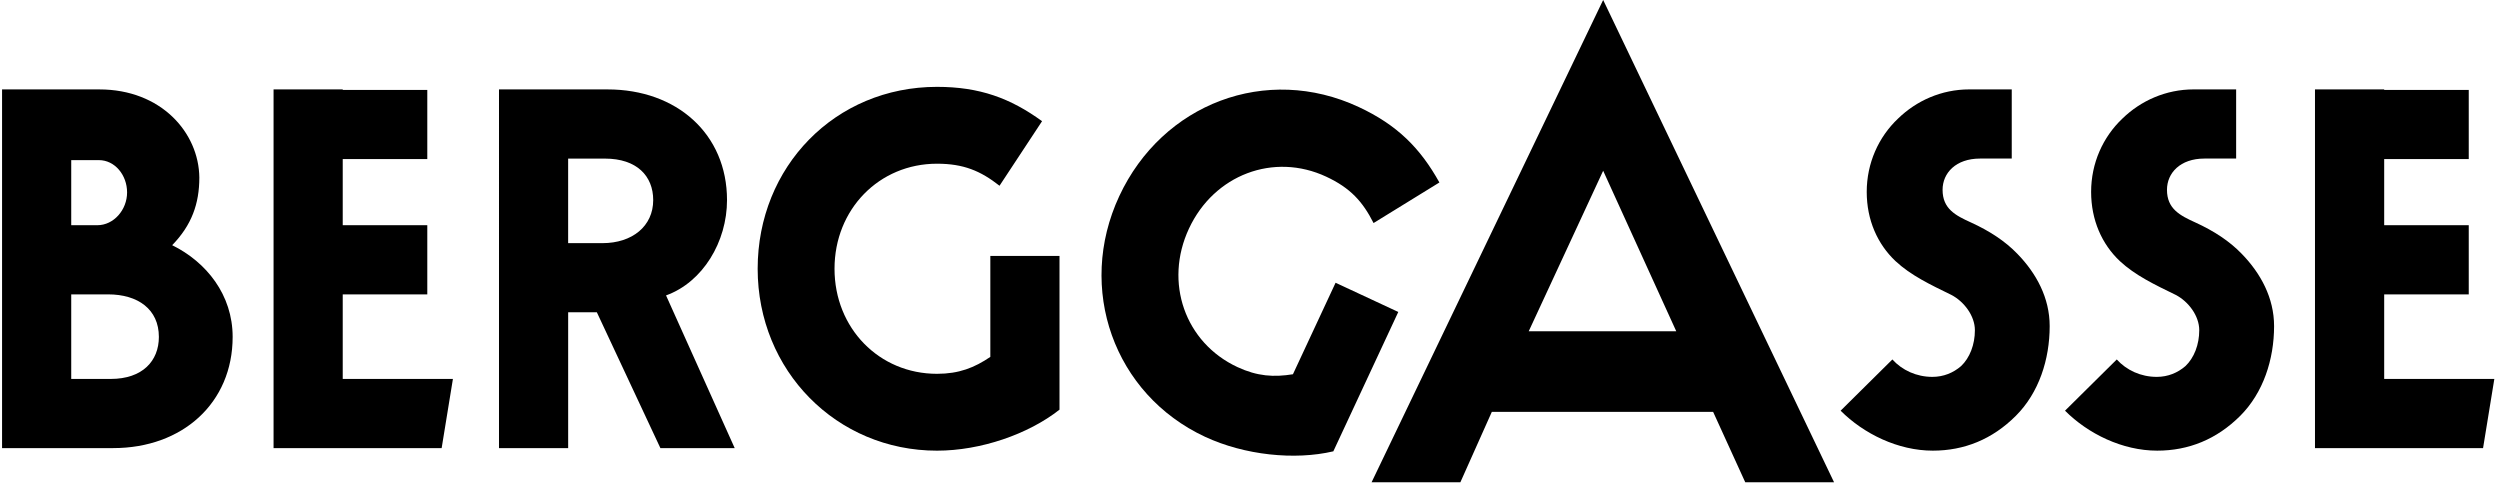
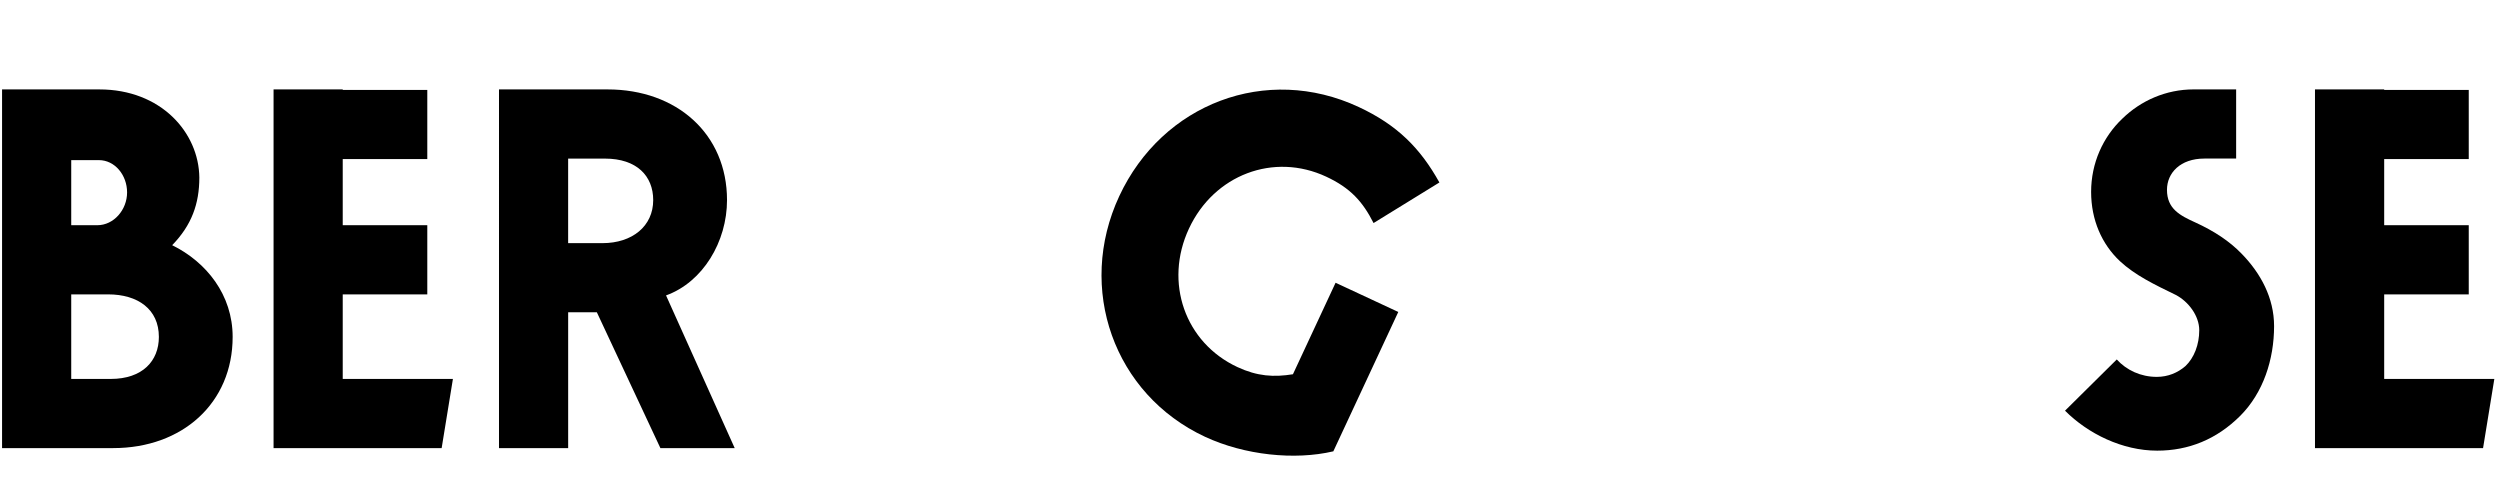
<svg xmlns="http://www.w3.org/2000/svg" x="0px" y="0px" width="120px" height="23.28px" viewBox="0 0 120 23.28" xml:space="preserve">
  <g id="BERG______SSE" />
  <g id="G" />
  <g id="A">
    <g>
      <g>
        <path d="M0.099,21.509V4.292h4.673c2.952,0,4.772,2.066,4.796,4.23c0,1.254-0.369,2.288-1.304,3.247    c1.648,0.812,2.903,2.386,2.903,4.402c0,3.173-2.411,5.338-5.731,5.338H0.099z M4.748,7.686H3.419v3.124h1.254    c0.787,0,1.427-0.738,1.427-1.574S5.51,7.686,4.748,7.686z M5.313,18.189c1.525,0,2.313-0.861,2.313-2.018    c0-1.328-1.009-2.041-2.436-2.041H3.419v4.059H5.313z" />
        <path d="M13.131,4.292h3.32v0.024h4.059v3.32h-4.059v3.173h4.059v3.321h-4.059v4.059h5.289l-0.541,3.32h-8.068V4.292z" />
        <path d="M31.699,21.509l-3.05-6.519h-1.377v6.519h-3.32V4.292h5.214c3.321,0,5.731,2.14,5.731,5.313    c0,1.993-1.156,3.936-2.927,4.575l3.296,7.33H31.699z M27.271,7.612v4.059h1.648c1.426,0,2.435-0.812,2.435-2.066    c0-1.156-0.787-1.992-2.313-1.992H27.271z" />
-         <path d="M47.536,17.131v-4.846h3.32v7.379c-1.5,1.181-3.788,1.968-5.879,1.968c-4.821,0-8.609-3.837-8.609-8.732    c0-4.895,3.714-8.731,8.609-8.731c2.042,0,3.518,0.541,5.042,1.648l-2.042,3.099c-0.91-0.713-1.722-1.058-3.001-1.058    c-2.779,0-4.919,2.189-4.919,5.042c0,2.854,2.14,5.043,4.919,5.043C46.035,17.943,46.773,17.648,47.536,17.131z" />
-         <path d="M88.35,19.713l2.484-2.459c0.467,0.516,1.156,0.836,1.918,0.836c0.541,0,1.01-0.197,1.379-0.517    c0.418-0.394,0.664-1.033,0.664-1.722s-0.518-1.378-1.133-1.697c-1.008-0.492-1.943-0.935-2.68-1.623    c-0.861-0.813-1.379-1.968-1.379-3.321c0-1.377,0.566-2.632,1.502-3.517c0.885-0.861,2.09-1.402,3.418-1.402h2.041v3.32h-1.523    c-1.156,0-1.797,0.689-1.797,1.5c0,0.91,0.615,1.23,1.377,1.574c0.861,0.394,1.625,0.885,2.215,1.5    c0.91,0.935,1.549,2.115,1.549,3.468c0,1.6-0.516,3.198-1.623,4.305c-1.131,1.132-2.484,1.673-3.984,1.673    C91.105,21.632,89.457,20.821,88.35,19.713z" />
        <path d="M99.121,19.713l2.484-2.459c0.467,0.516,1.154,0.836,1.918,0.836c0.541,0,1.008-0.197,1.377-0.517    c0.418-0.394,0.664-1.033,0.664-1.722s-0.516-1.378-1.131-1.697c-1.01-0.492-1.943-0.935-2.682-1.623    c-0.861-0.813-1.377-1.968-1.377-3.321c0-1.377,0.566-2.632,1.5-3.517c0.885-0.861,2.092-1.402,3.42-1.402h2.041v3.32h-1.525    c-1.156,0-1.795,0.689-1.795,1.5c0,0.91,0.615,1.23,1.377,1.574c0.861,0.394,1.623,0.885,2.213,1.5    c0.91,0.935,1.551,2.115,1.551,3.468c0,1.6-0.518,3.198-1.623,4.305c-1.133,1.132-2.484,1.673-3.986,1.673    C101.875,21.632,100.227,20.821,99.121,19.713z" />
        <path d="M111.119,4.292h3.322v0.024h4.059v3.32h-4.059v3.173h4.059v3.321h-4.059v4.059h5.287l-0.541,3.32h-8.068V4.292z" />
      </g>
      <g>
        <path d="M62.061,17.964l2.047-4.392l3.01,1.402L64,21.664c-1.857,0.437-4.264,0.184-6.16-0.699    c-4.369-2.037-6.182-7.114-4.115-11.551s7.056-6.347,11.491-4.279c1.852,0.862,2.959,1.977,3.875,3.624l-3.16,1.947    c-0.523-1.031-1.113-1.686-2.273-2.226c-2.52-1.175-5.383-0.094-6.588,2.492c-1.205,2.586-0.19,5.475,2.328,6.648    C60.357,18.067,61.15,18.111,62.061,17.964z" />
      </g>
      <g>
-         <path d="M65.836,23.149l11.116-23.15l11.083,23.15h-4.263l-1.541-3.378H71.607l-1.509,3.378H65.836z M80.461,15.902l-3.509-7.706    l-3.574,7.706H80.461z" />
-       </g>
+         </g>
    </g>
  </g>
</svg>